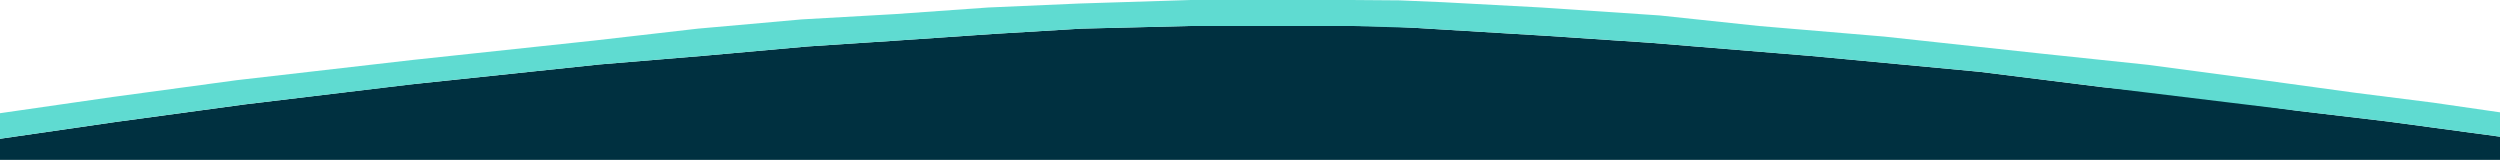
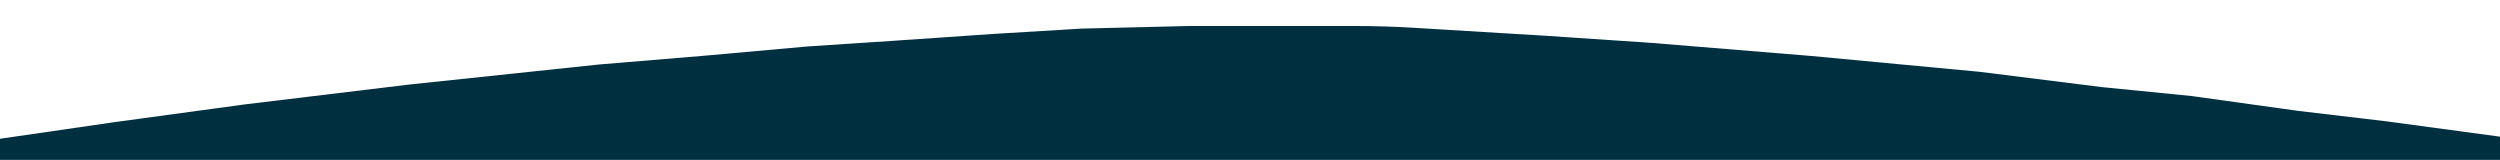
<svg xmlns="http://www.w3.org/2000/svg" id="Layer_1" data-name="Layer 1" viewBox="0 0 740.25 47.34">
  <defs>
    <style>      .cls-1 {        fill: #5fdbd1;      }      .cls-1, .cls-2 {        stroke-width: 0px;      }      .cls-2 {        fill: #003040;      }    </style>
  </defs>
-   <path class="cls-2" d="m0,47.34h740.25v-6.87l-33.28-4.5-26.41-3.13-31.6-4.4-26.51-2.64-36.23-4.53-49.96-4.7-47.74-3.91-31.17-2.09-30.26-1.83-7.85-.48c-6.25-.38-12.5-.57-18.76-.57h-48l-32.22.78-26.02,1.57-28.57,1.96-26.61,1.76-30.52,2.74-31.11,2.59-56.41,5.96-48.59,5.87-38.35,5.22L0,41.09v6.25Z" />
-   <polygon class="cls-1" points="0 33.52 0 41.09 34.09 36.13 72.43 30.91 123.63 24.77 177.43 19.09 208.54 16.5 239.07 13.76 265.67 12 294.24 10.04 320.26 8.48 352.48 7.7 376.87 7.7 400.48 7.7 419.24 8.26 427.09 8.74 457.35 10.57 488.52 12.65 536.26 16.57 586.22 21.26 622.45 25.79 680.55 32.84 706.97 35.97 740.25 40.47 740.25 33.26 720.43 30.39 697.74 27.52 669.63 23.67 636.17 19.21 603.57 15.78 557.91 10.83 520.87 7.7 491.39 4.57 456.43 2.22 427.22 .65 414.42 .11 400.09 0 377.13 0 352.61 0 319.61 1.04 292.61 2.22 265.09 4.17 237.43 5.74 206.65 8.48 176 12 122.26 17.74 70.09 23.74 33.24 28.73 0 33.52" />
+   <path class="cls-2" d="m0,47.34h740.25v-6.87l-33.28-4.5-26.41-3.13-31.6-4.4-26.51-2.64-36.23-4.53-49.96-4.7-47.74-3.91-31.17-2.09-30.26-1.83-7.85-.48c-6.25-.38-12.5-.57-18.76-.57h-48l-32.22.78-26.02,1.57-28.57,1.96-26.61,1.76-30.52,2.74-31.11,2.59-56.41,5.96-48.59,5.87-38.35,5.22L0,41.09v6.25" />
</svg>